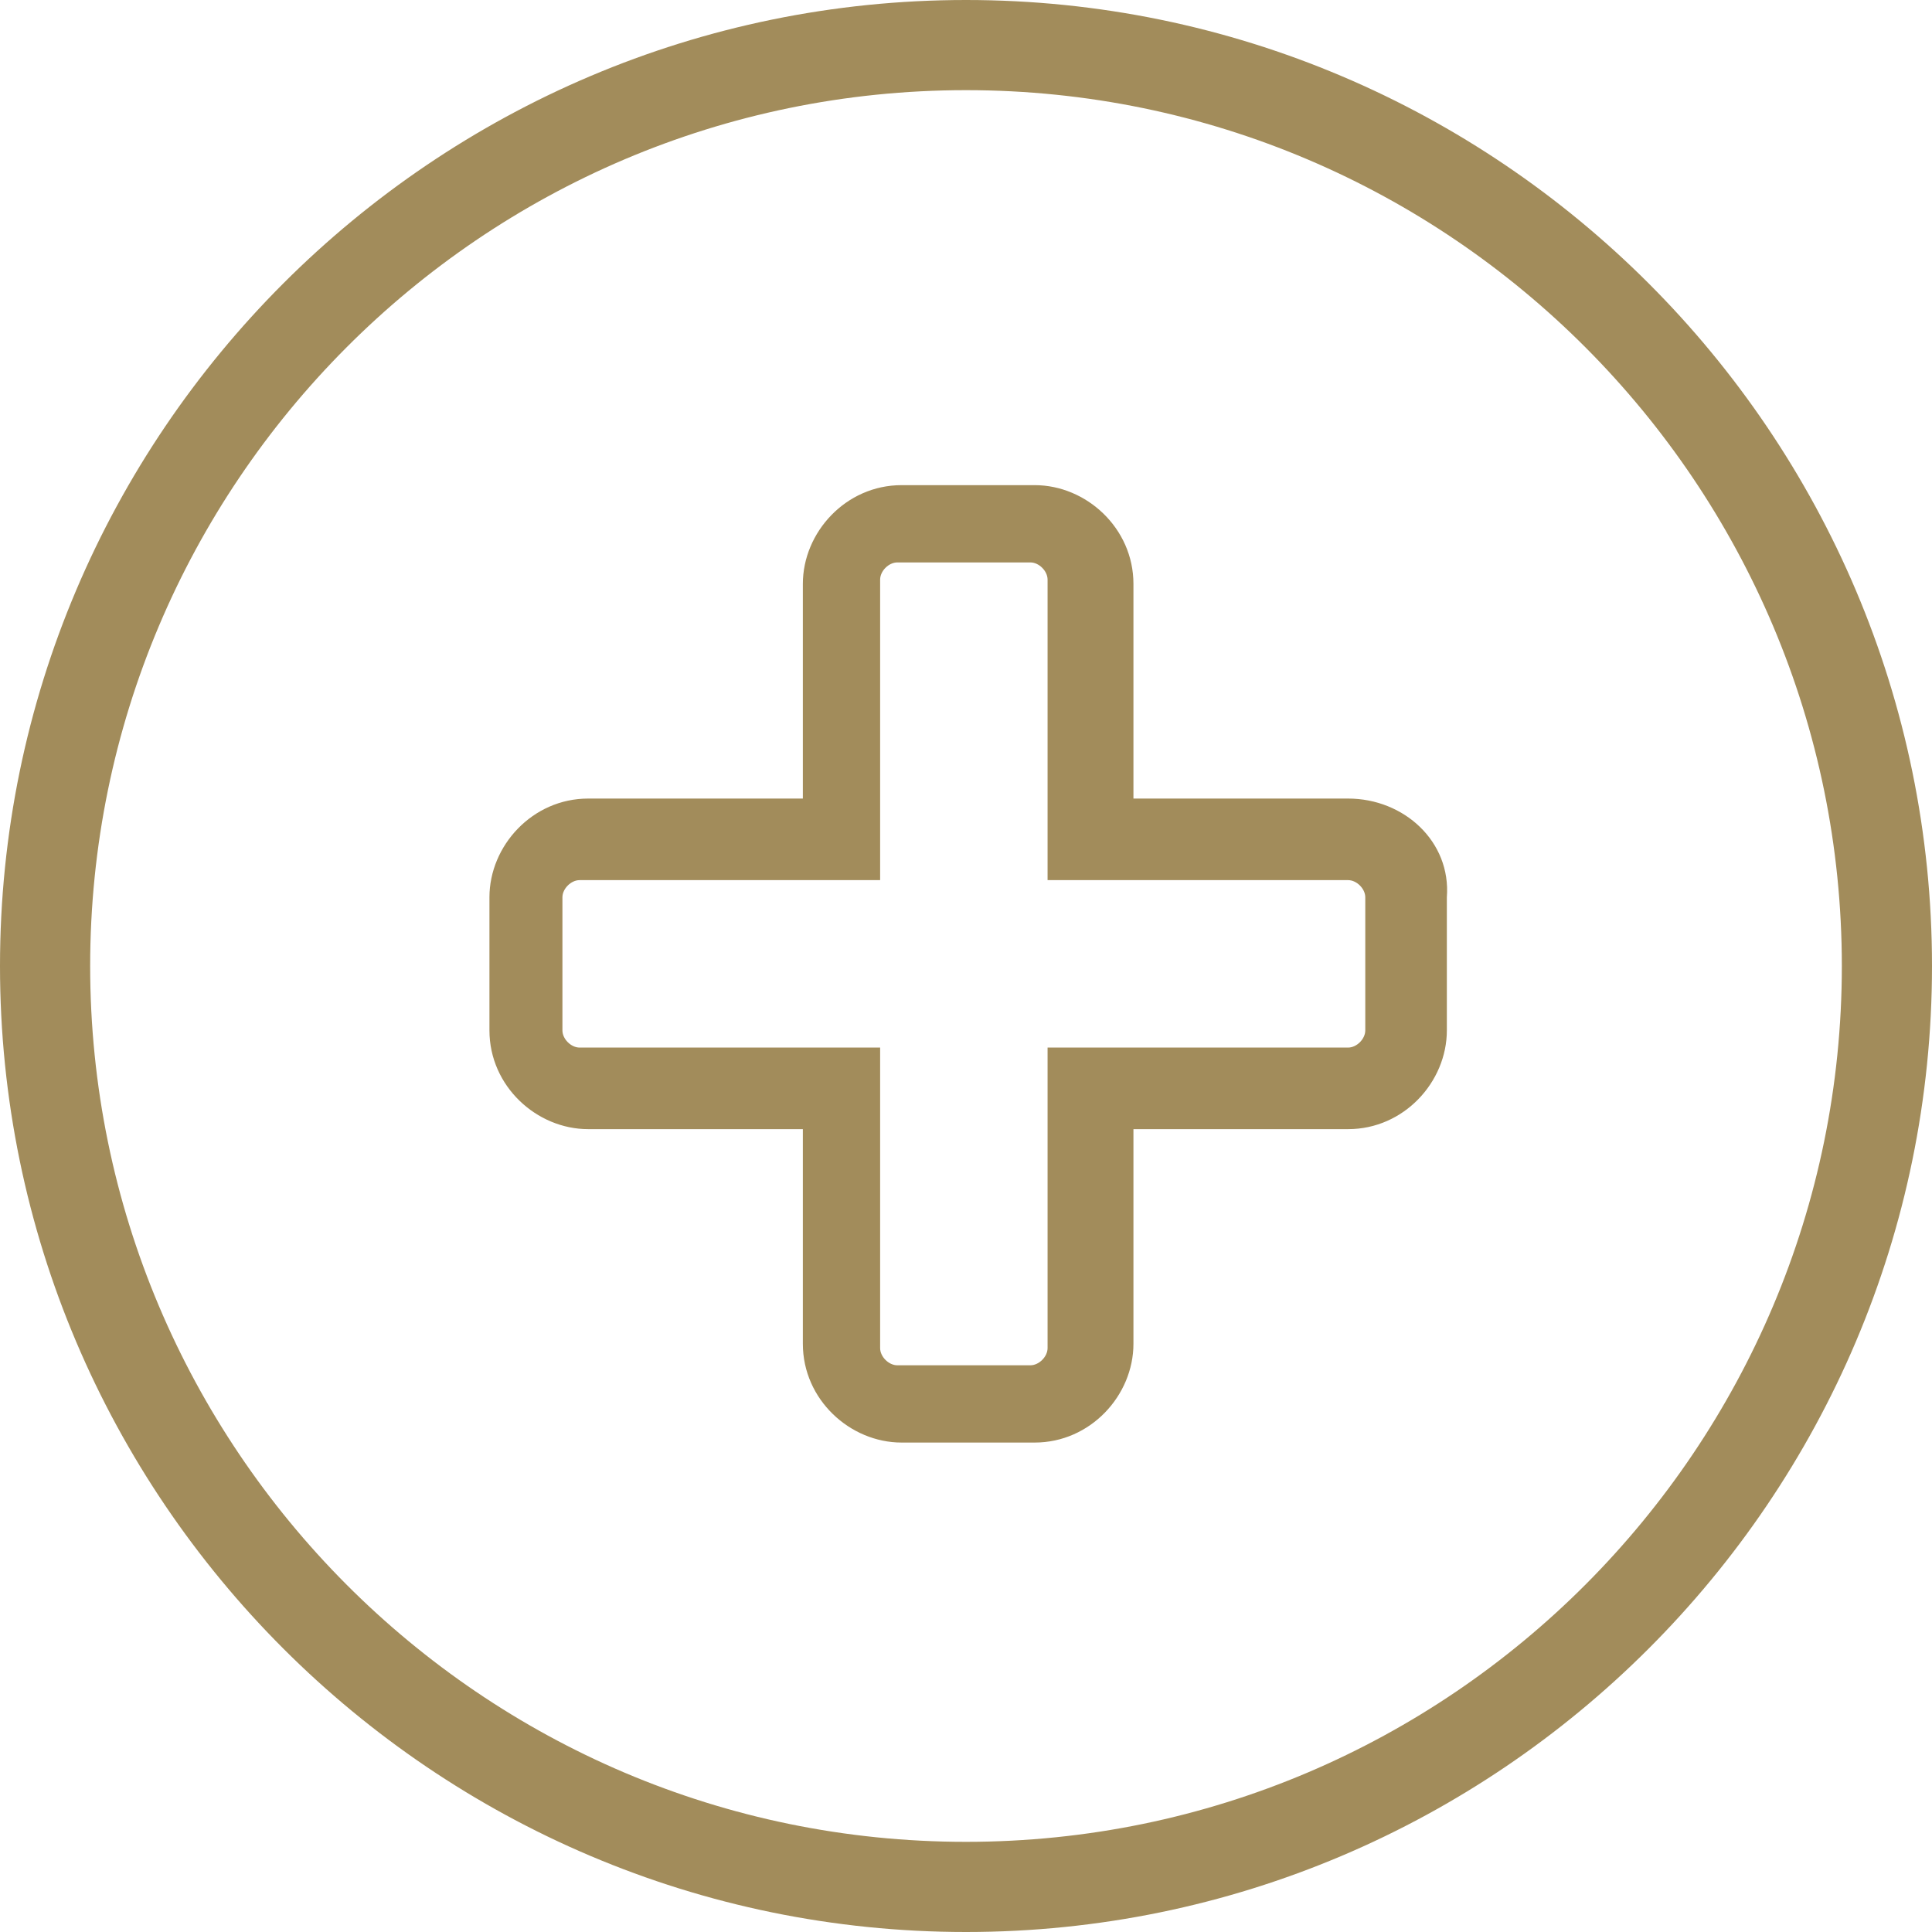
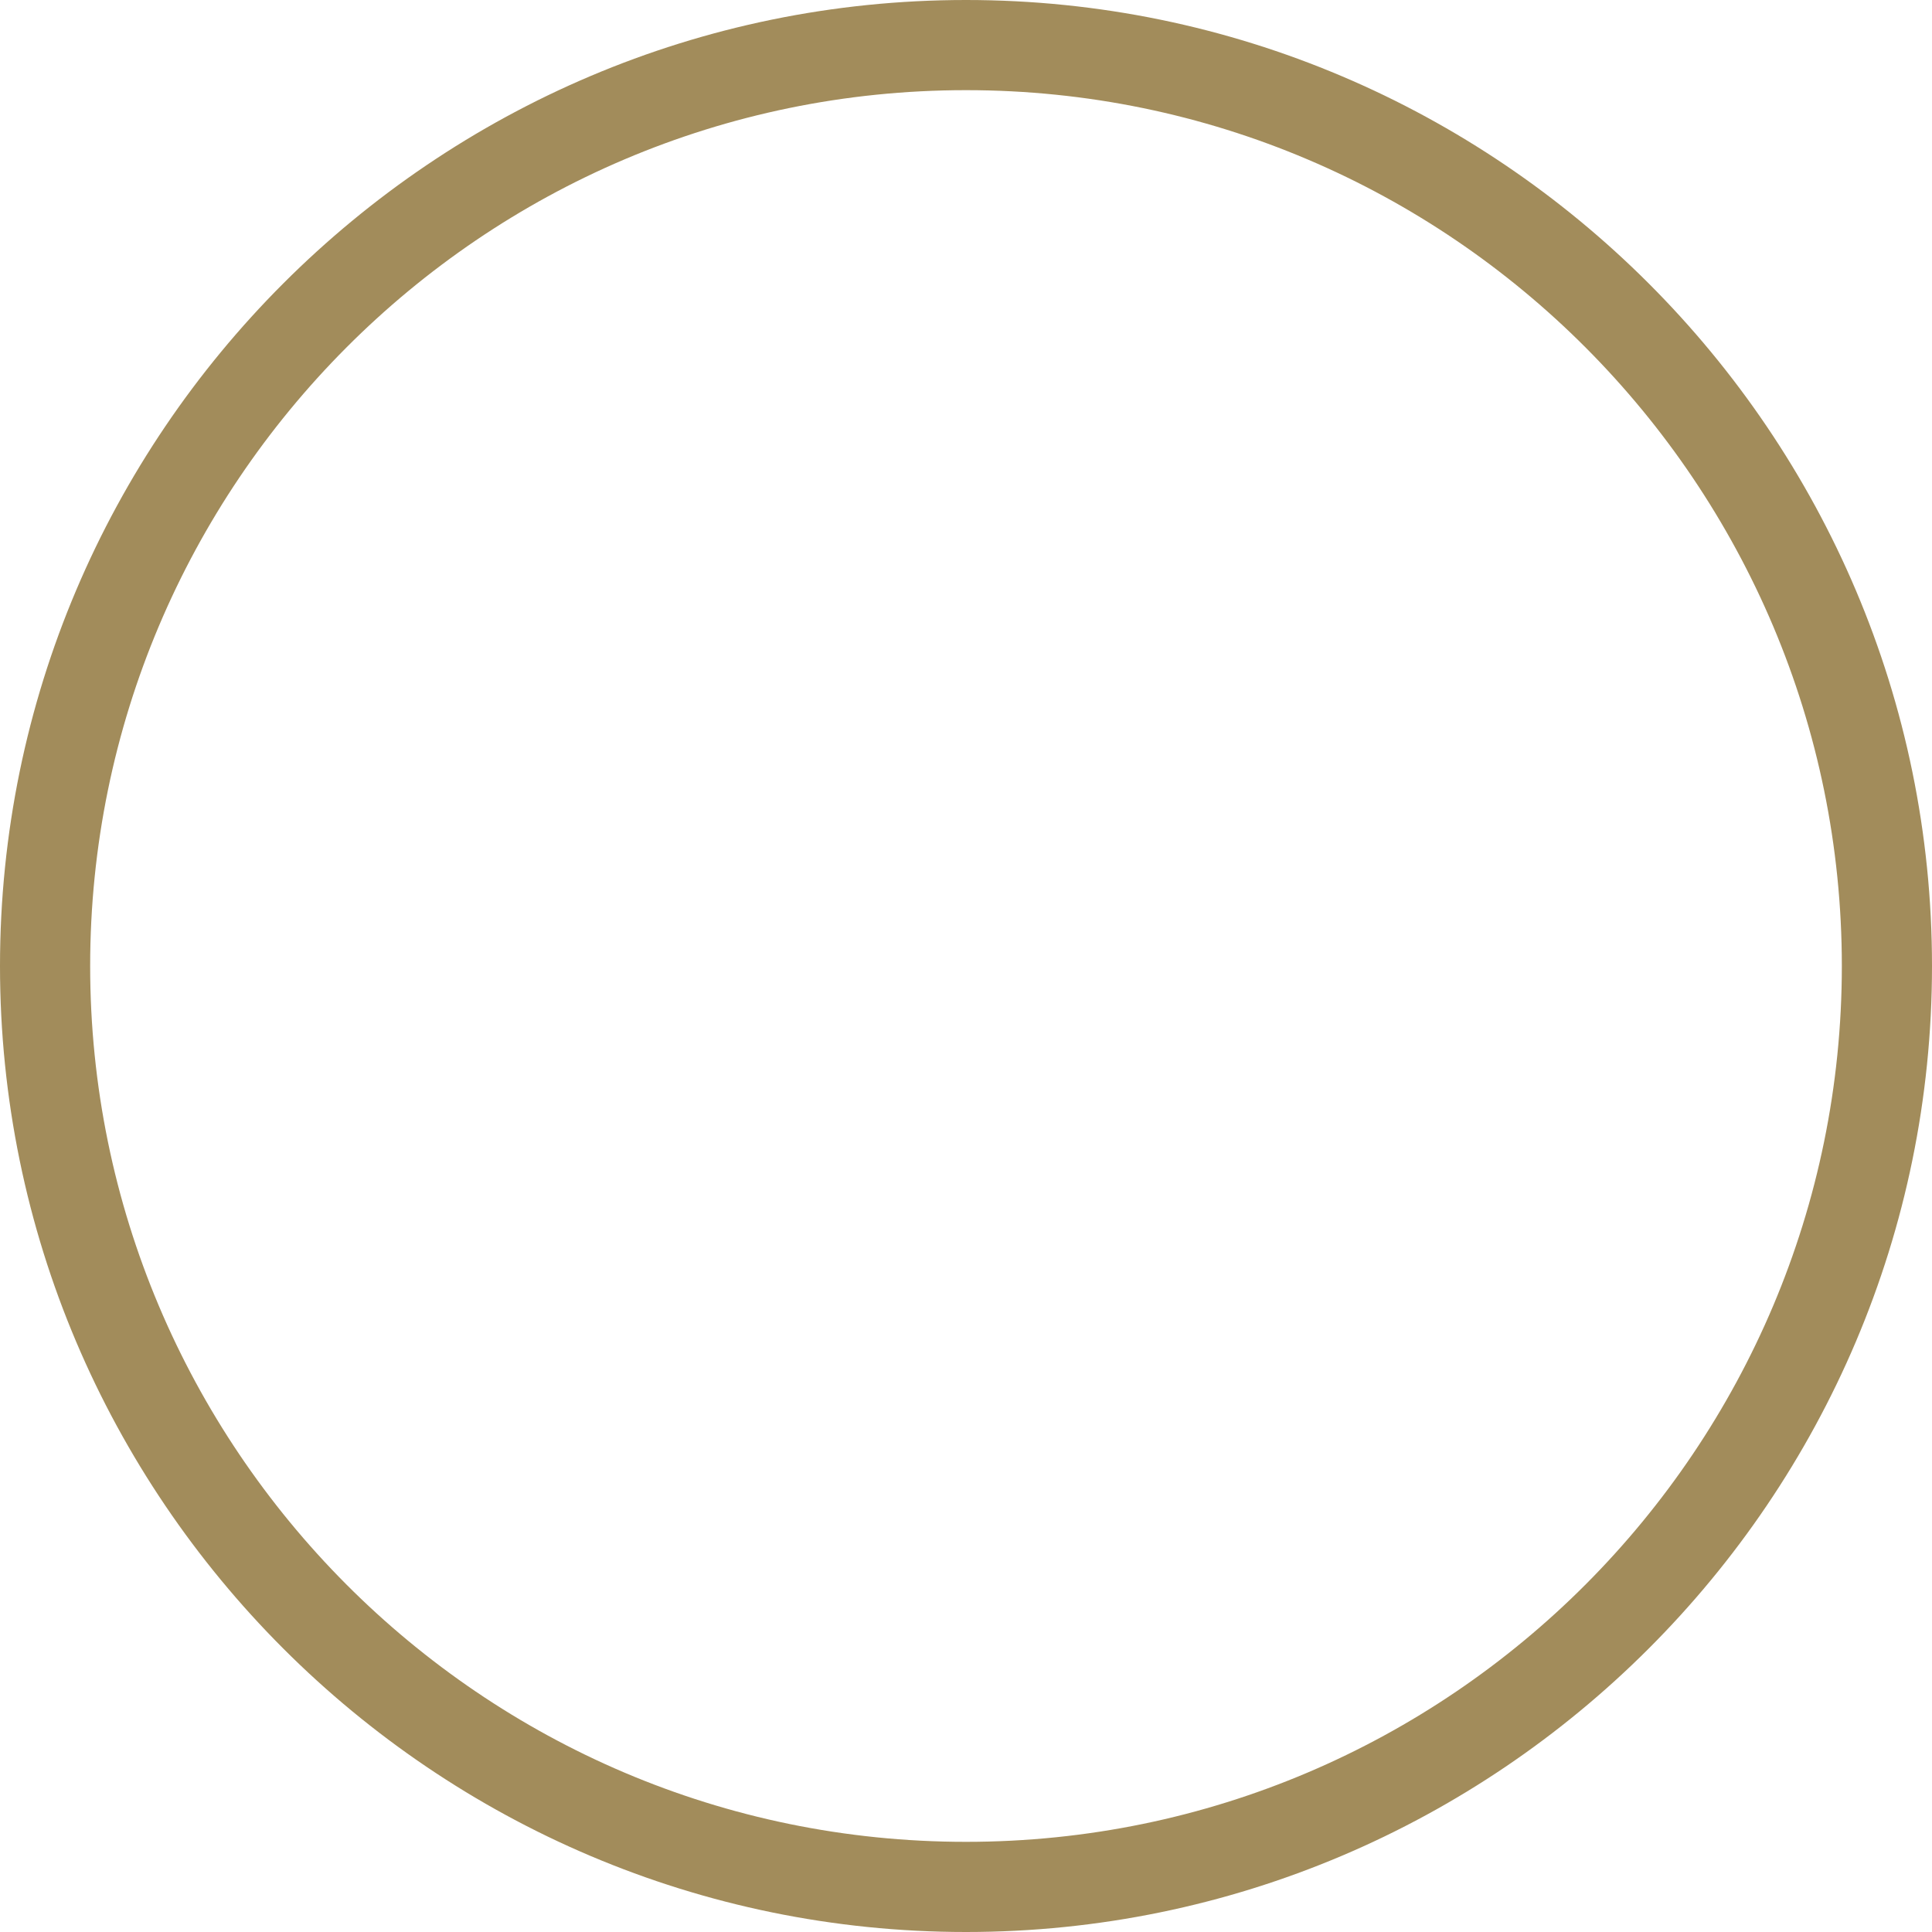
<svg xmlns="http://www.w3.org/2000/svg" version="1.1" id="Layer_1" x="0px" y="0px" width="45px" height="45px" viewBox="-275 398.9 45 45" style="enable-background:new -275 398.9 45 45;" xml:space="preserve">
  <style type="text/css">
	.st0{fill:#A28C5B;}
</style>
  <g id="XMLID_338_">
    <path id="XMLID_339_" class="st0" d="M-252.5,398.9c-12.4,0-22.5,10.1-22.5,22.5s10.1,22.5,22.5,22.5s22.5-10.1,22.5-22.5   S-240.1,398.9-252.5,398.9z M-252.5,441.8c-11.3,0-20.4-9.2-20.4-20.4c0-11.2,9.1-20.4,20.4-20.4c11.3,0,20.4,9.2,20.4,20.4   C-232.1,432.6-241.2,441.8-252.5,441.8z" />
  </g>
-   <path class="st0" d="M-243.6,417.5h-5v-5c0-1.3-1.1-2.3-2.3-2.3h-3.1c-1.3,0-2.3,1.1-2.3,2.3v5h-5c-1.3,0-2.3,1.1-2.3,2.3v3.1  c0,1.3,1.1,2.3,2.3,2.3h5v5c0,1.3,1.1,2.3,2.3,2.3h3.1c1.3,0,2.3-1.1,2.3-2.3v-5h5c1.3,0,2.3-1.1,2.3-2.3v-3.1  C-241.2,418.5-242.3,417.5-243.6,417.5z M-243.6,419.4c0.2,0,0.4,0.2,0.4,0.4v3.1c0,0.2-0.2,0.4-0.4,0.4h-7v7c0,0.2-0.2,0.4-0.4,0.4  h-3.1c-0.2,0-0.4-0.2-0.4-0.4v-7h-7c-0.2,0-0.4-0.2-0.4-0.4v-3.1c0-0.2,0.2-0.4,0.4-0.4h7v-7c0-0.2,0.2-0.4,0.4-0.4h3.1  c0.2,0,0.4,0.2,0.4,0.4v7H-243.6z" />
</svg>